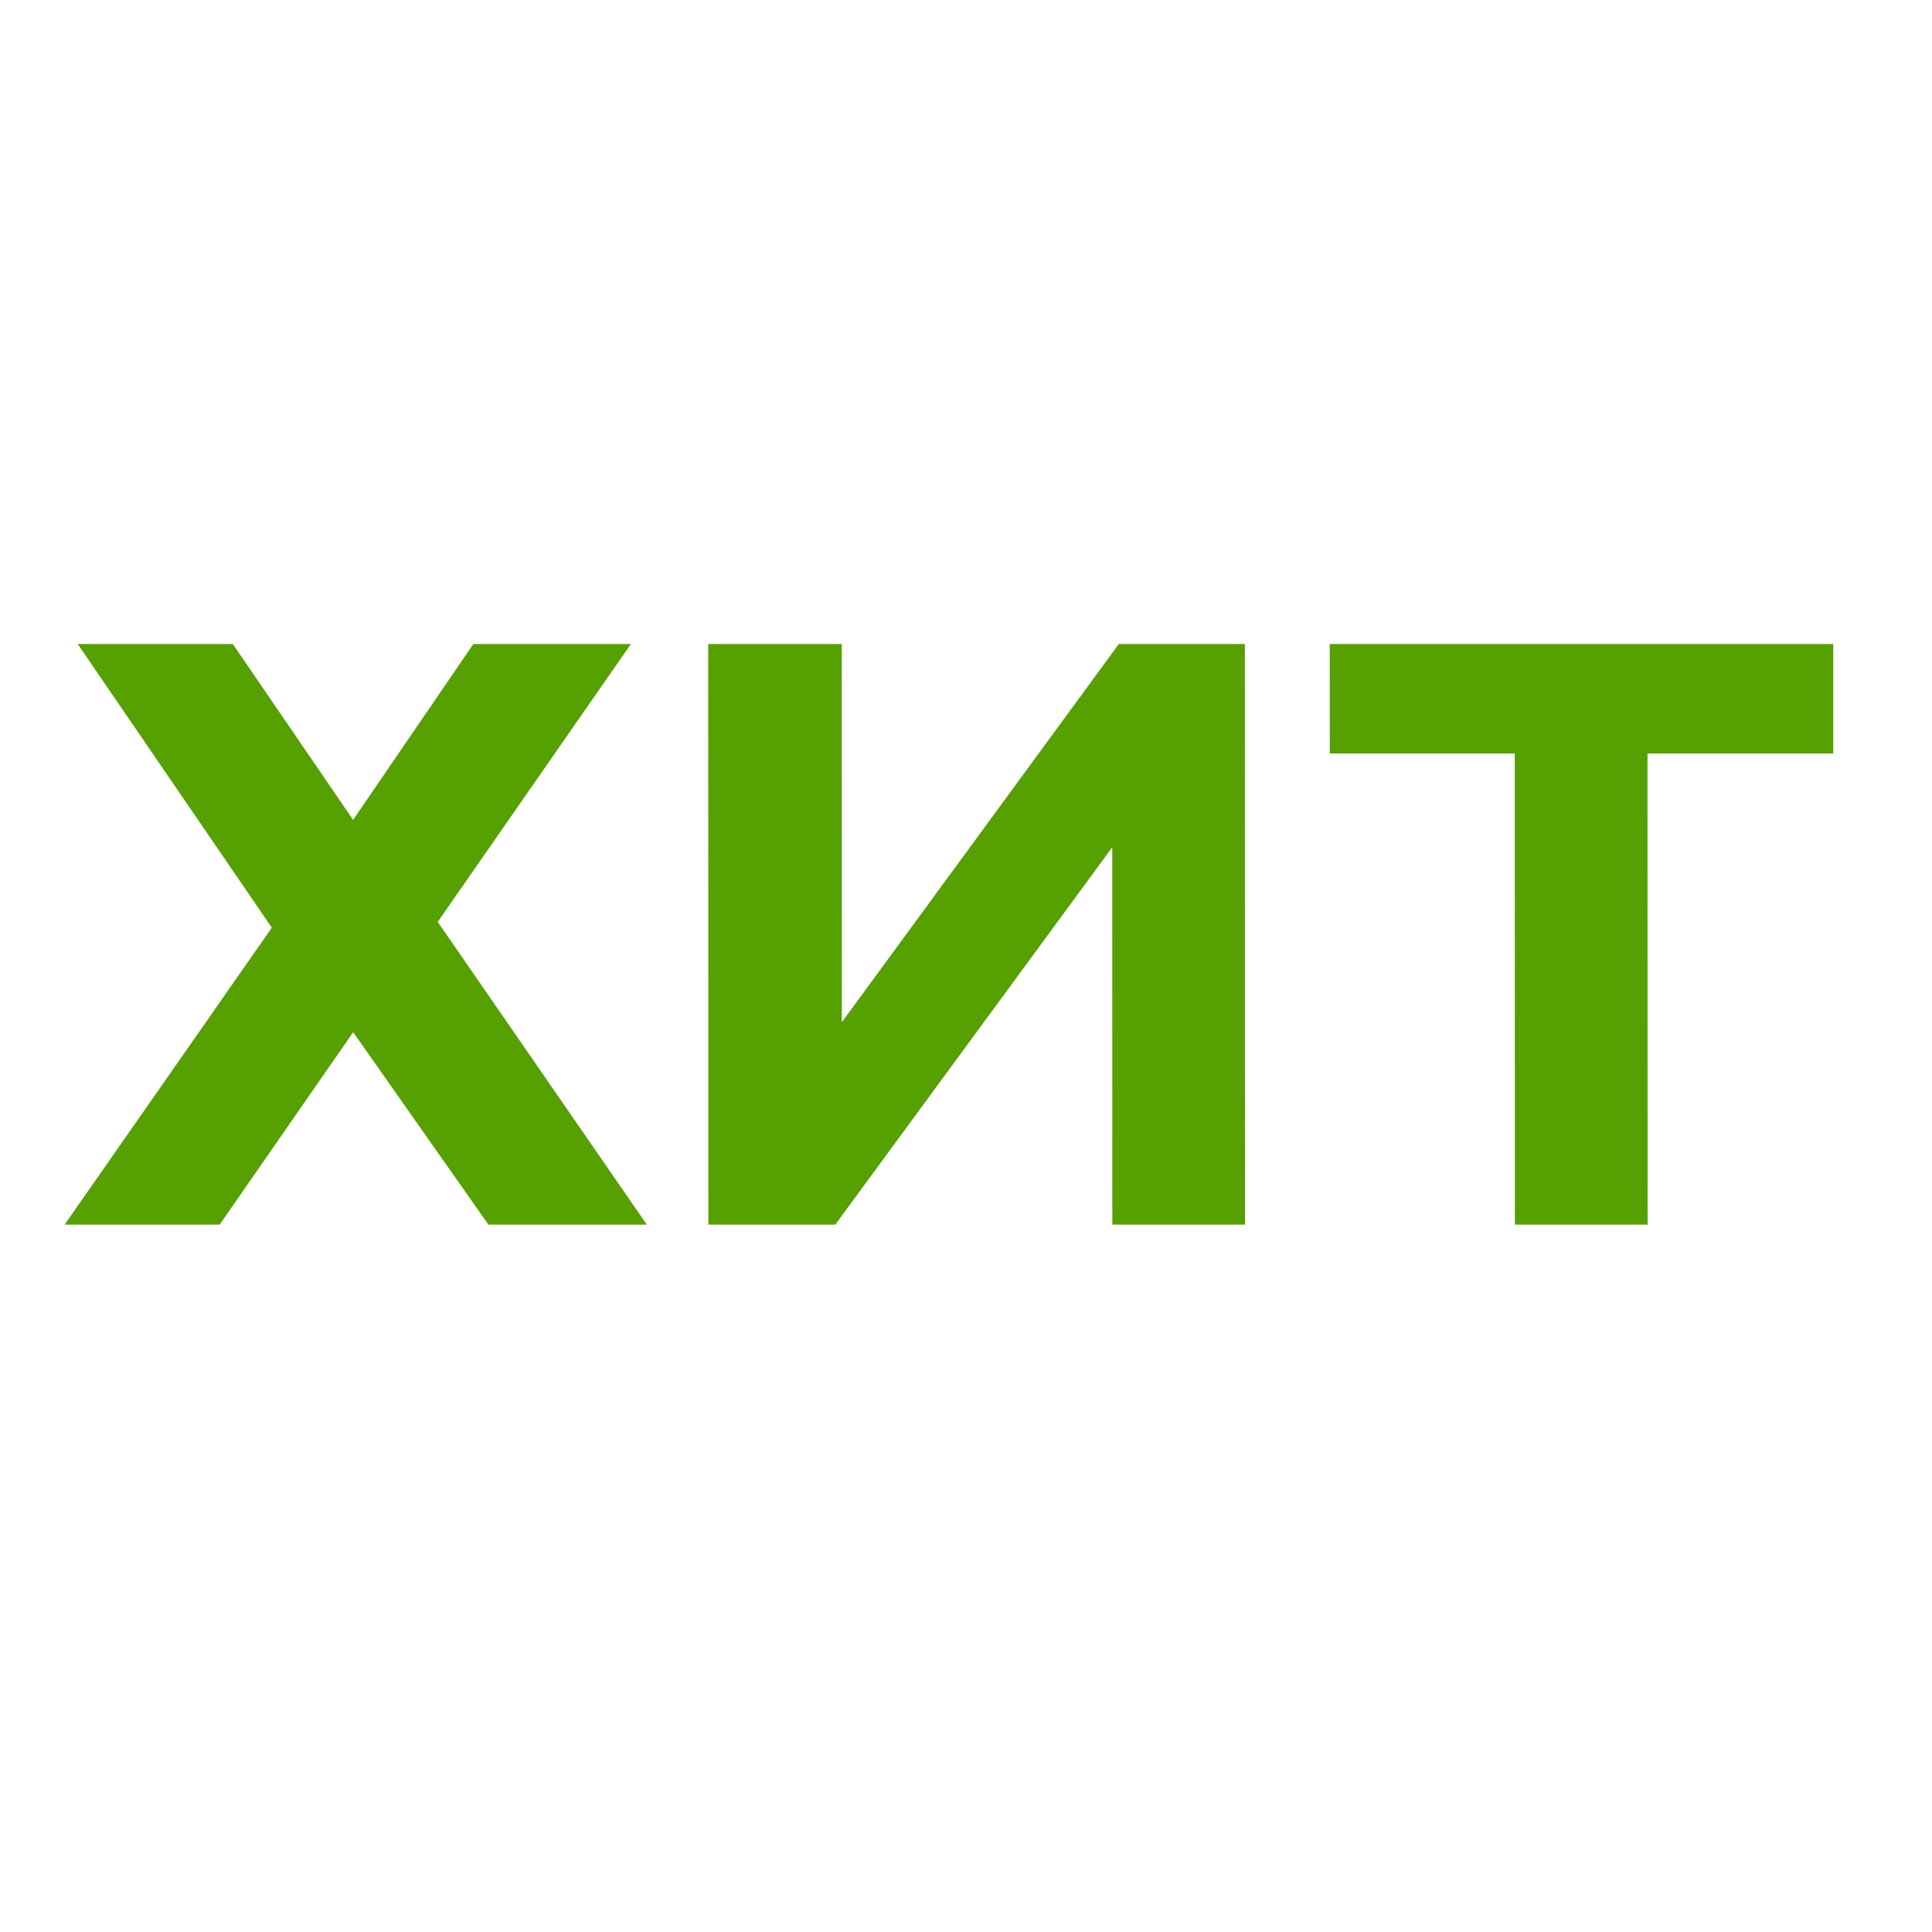
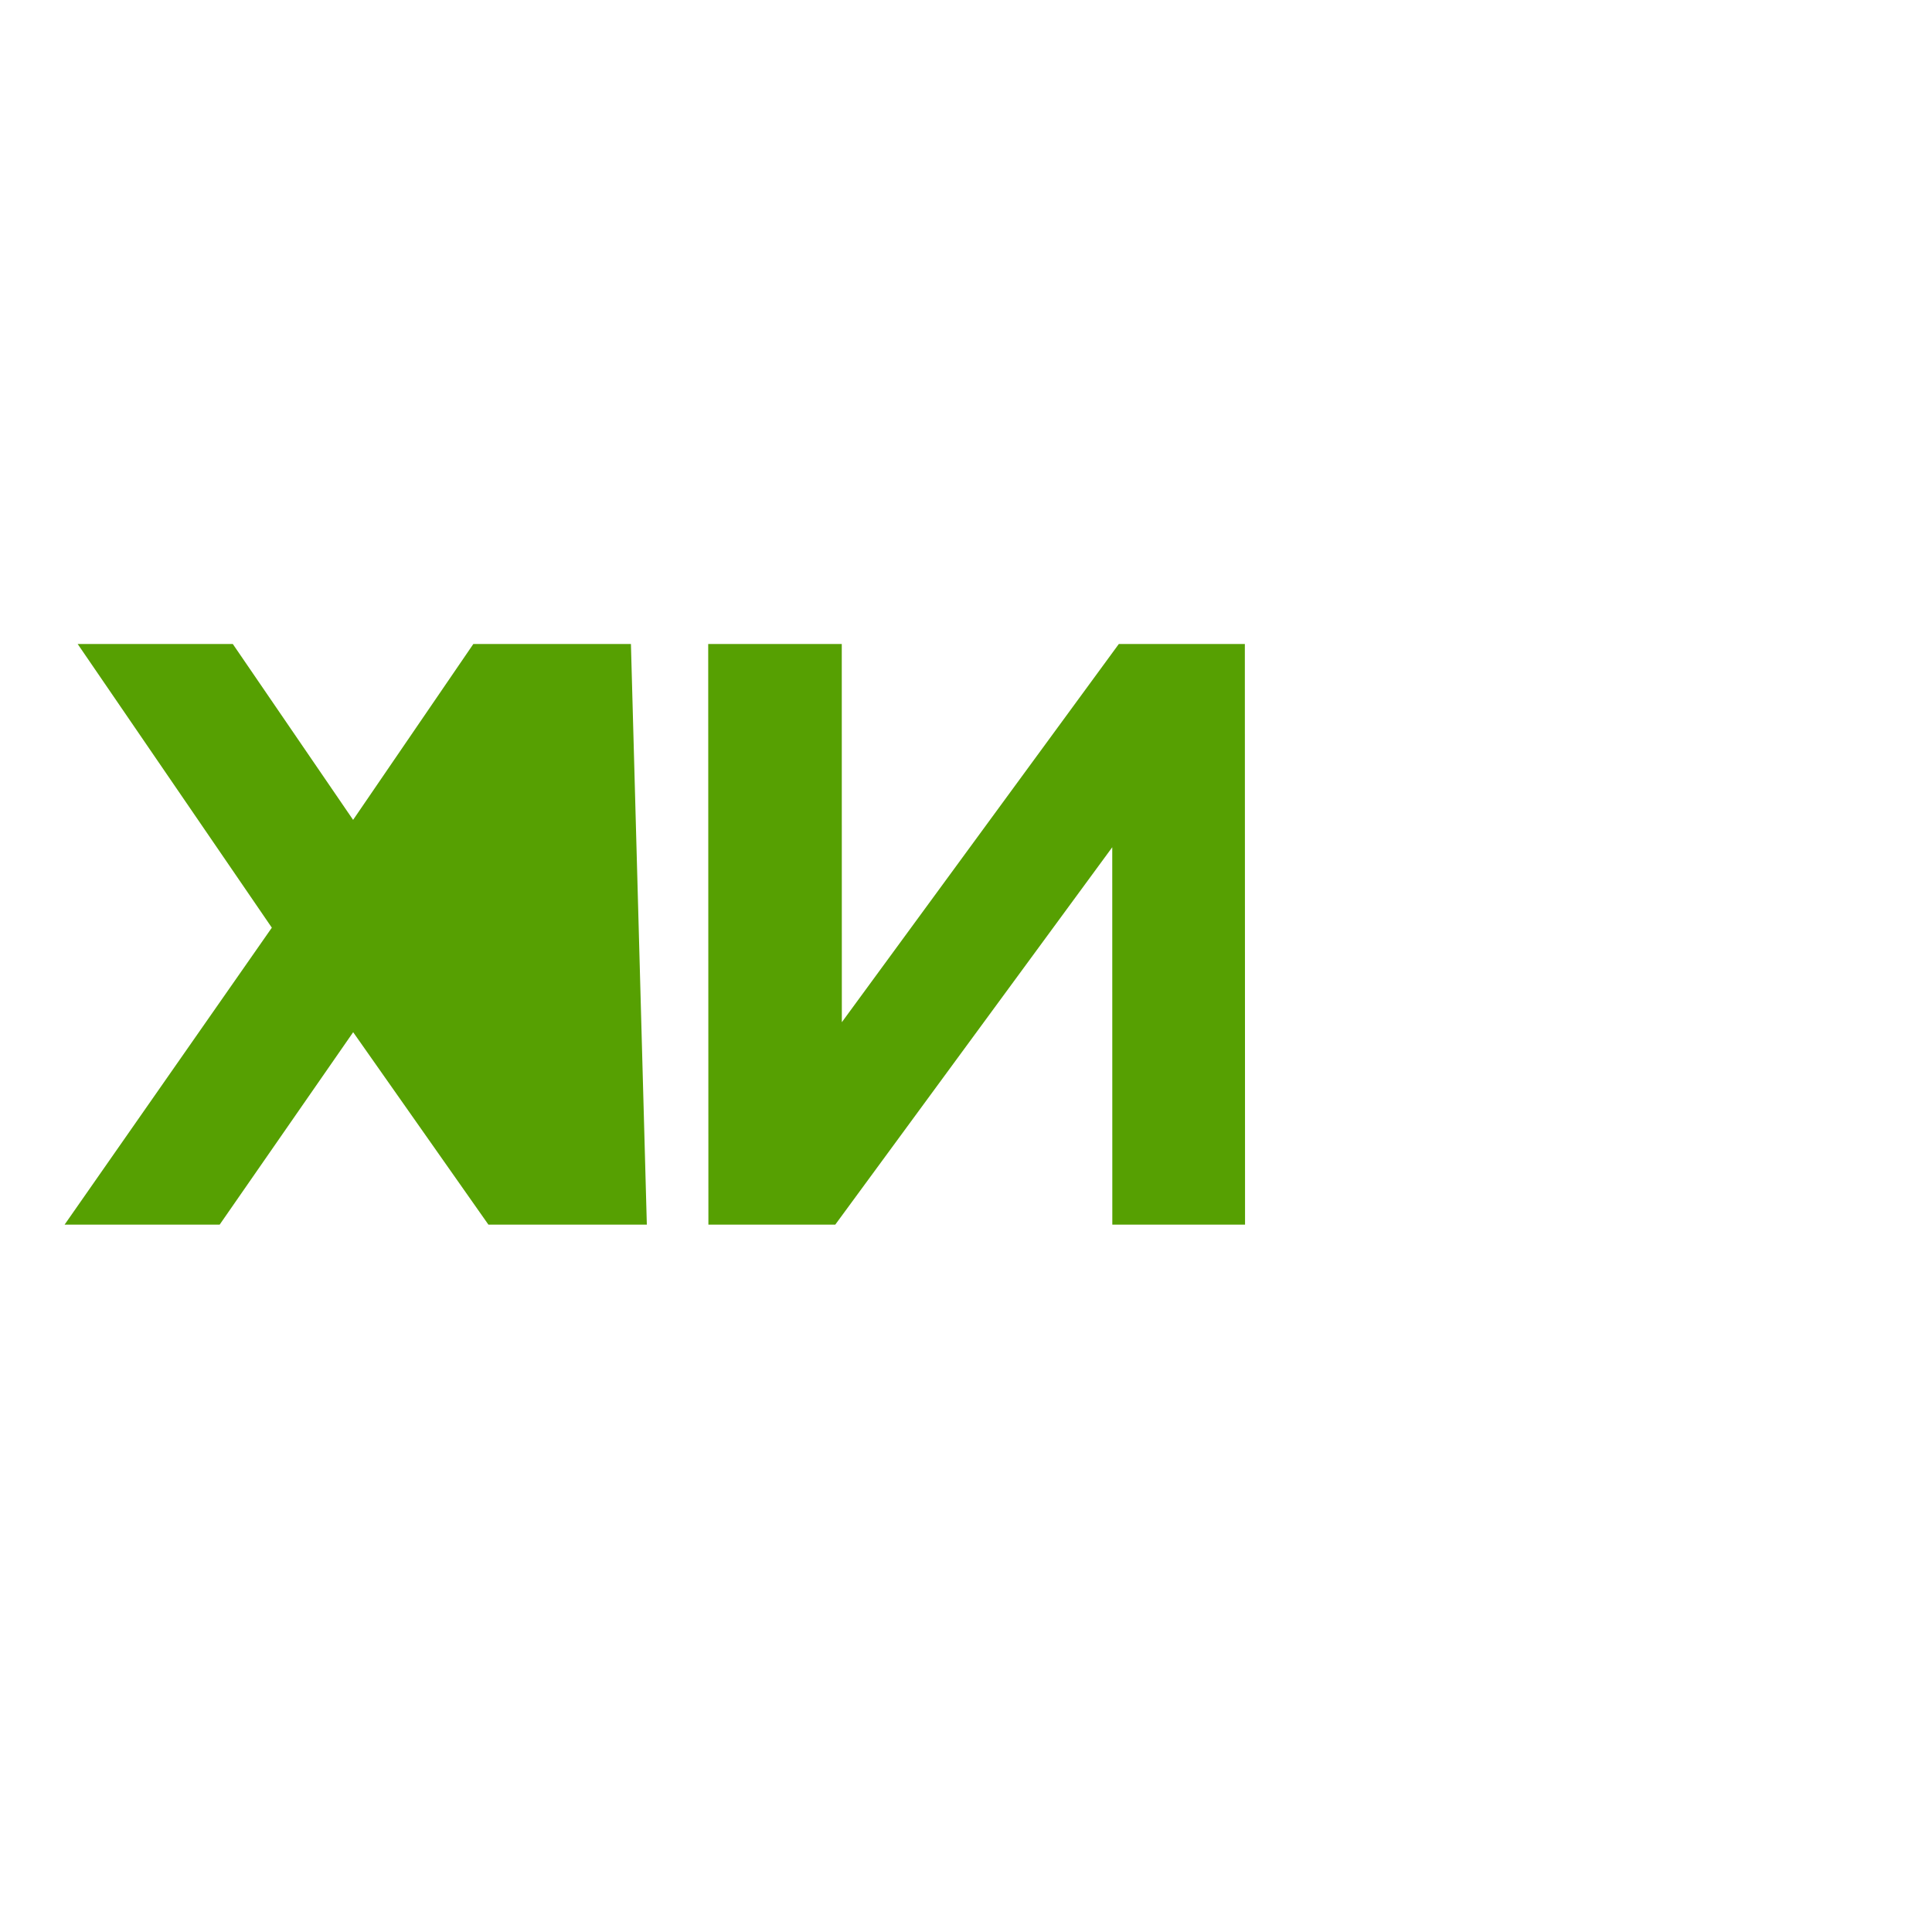
<svg xmlns="http://www.w3.org/2000/svg" width="30" height="30" viewBox="0 0 30 30" fill="none">
-   <path d="M23.523 19.016L23.521 11.224L23.998 11.7H20.649L20.648 10H28.467L28.467 11.7H25.118L25.582 11.224L25.584 19.016H23.523Z" fill="#56A002" />
  <path d="M11 19.016L10.997 10H13.071L13.072 15.873L17.373 10H19.33L19.333 19.016H17.272L17.271 13.156L12.97 19.016H11Z" fill="#56A002" />
-   <path d="M1.206 10H3.615L5.483 12.731L7.35 10H9.797L6.797 14.315L10.044 19.016H7.584L5.484 16.028L3.411 19.016H1.003L4.221 14.405L1.206 10Z" fill="#56A002" />
+   <path d="M1.206 10H3.615L5.483 12.731L7.35 10H9.797L10.044 19.016H7.584L5.484 16.028L3.411 19.016H1.003L4.221 14.405L1.206 10Z" fill="#56A002" />
</svg>